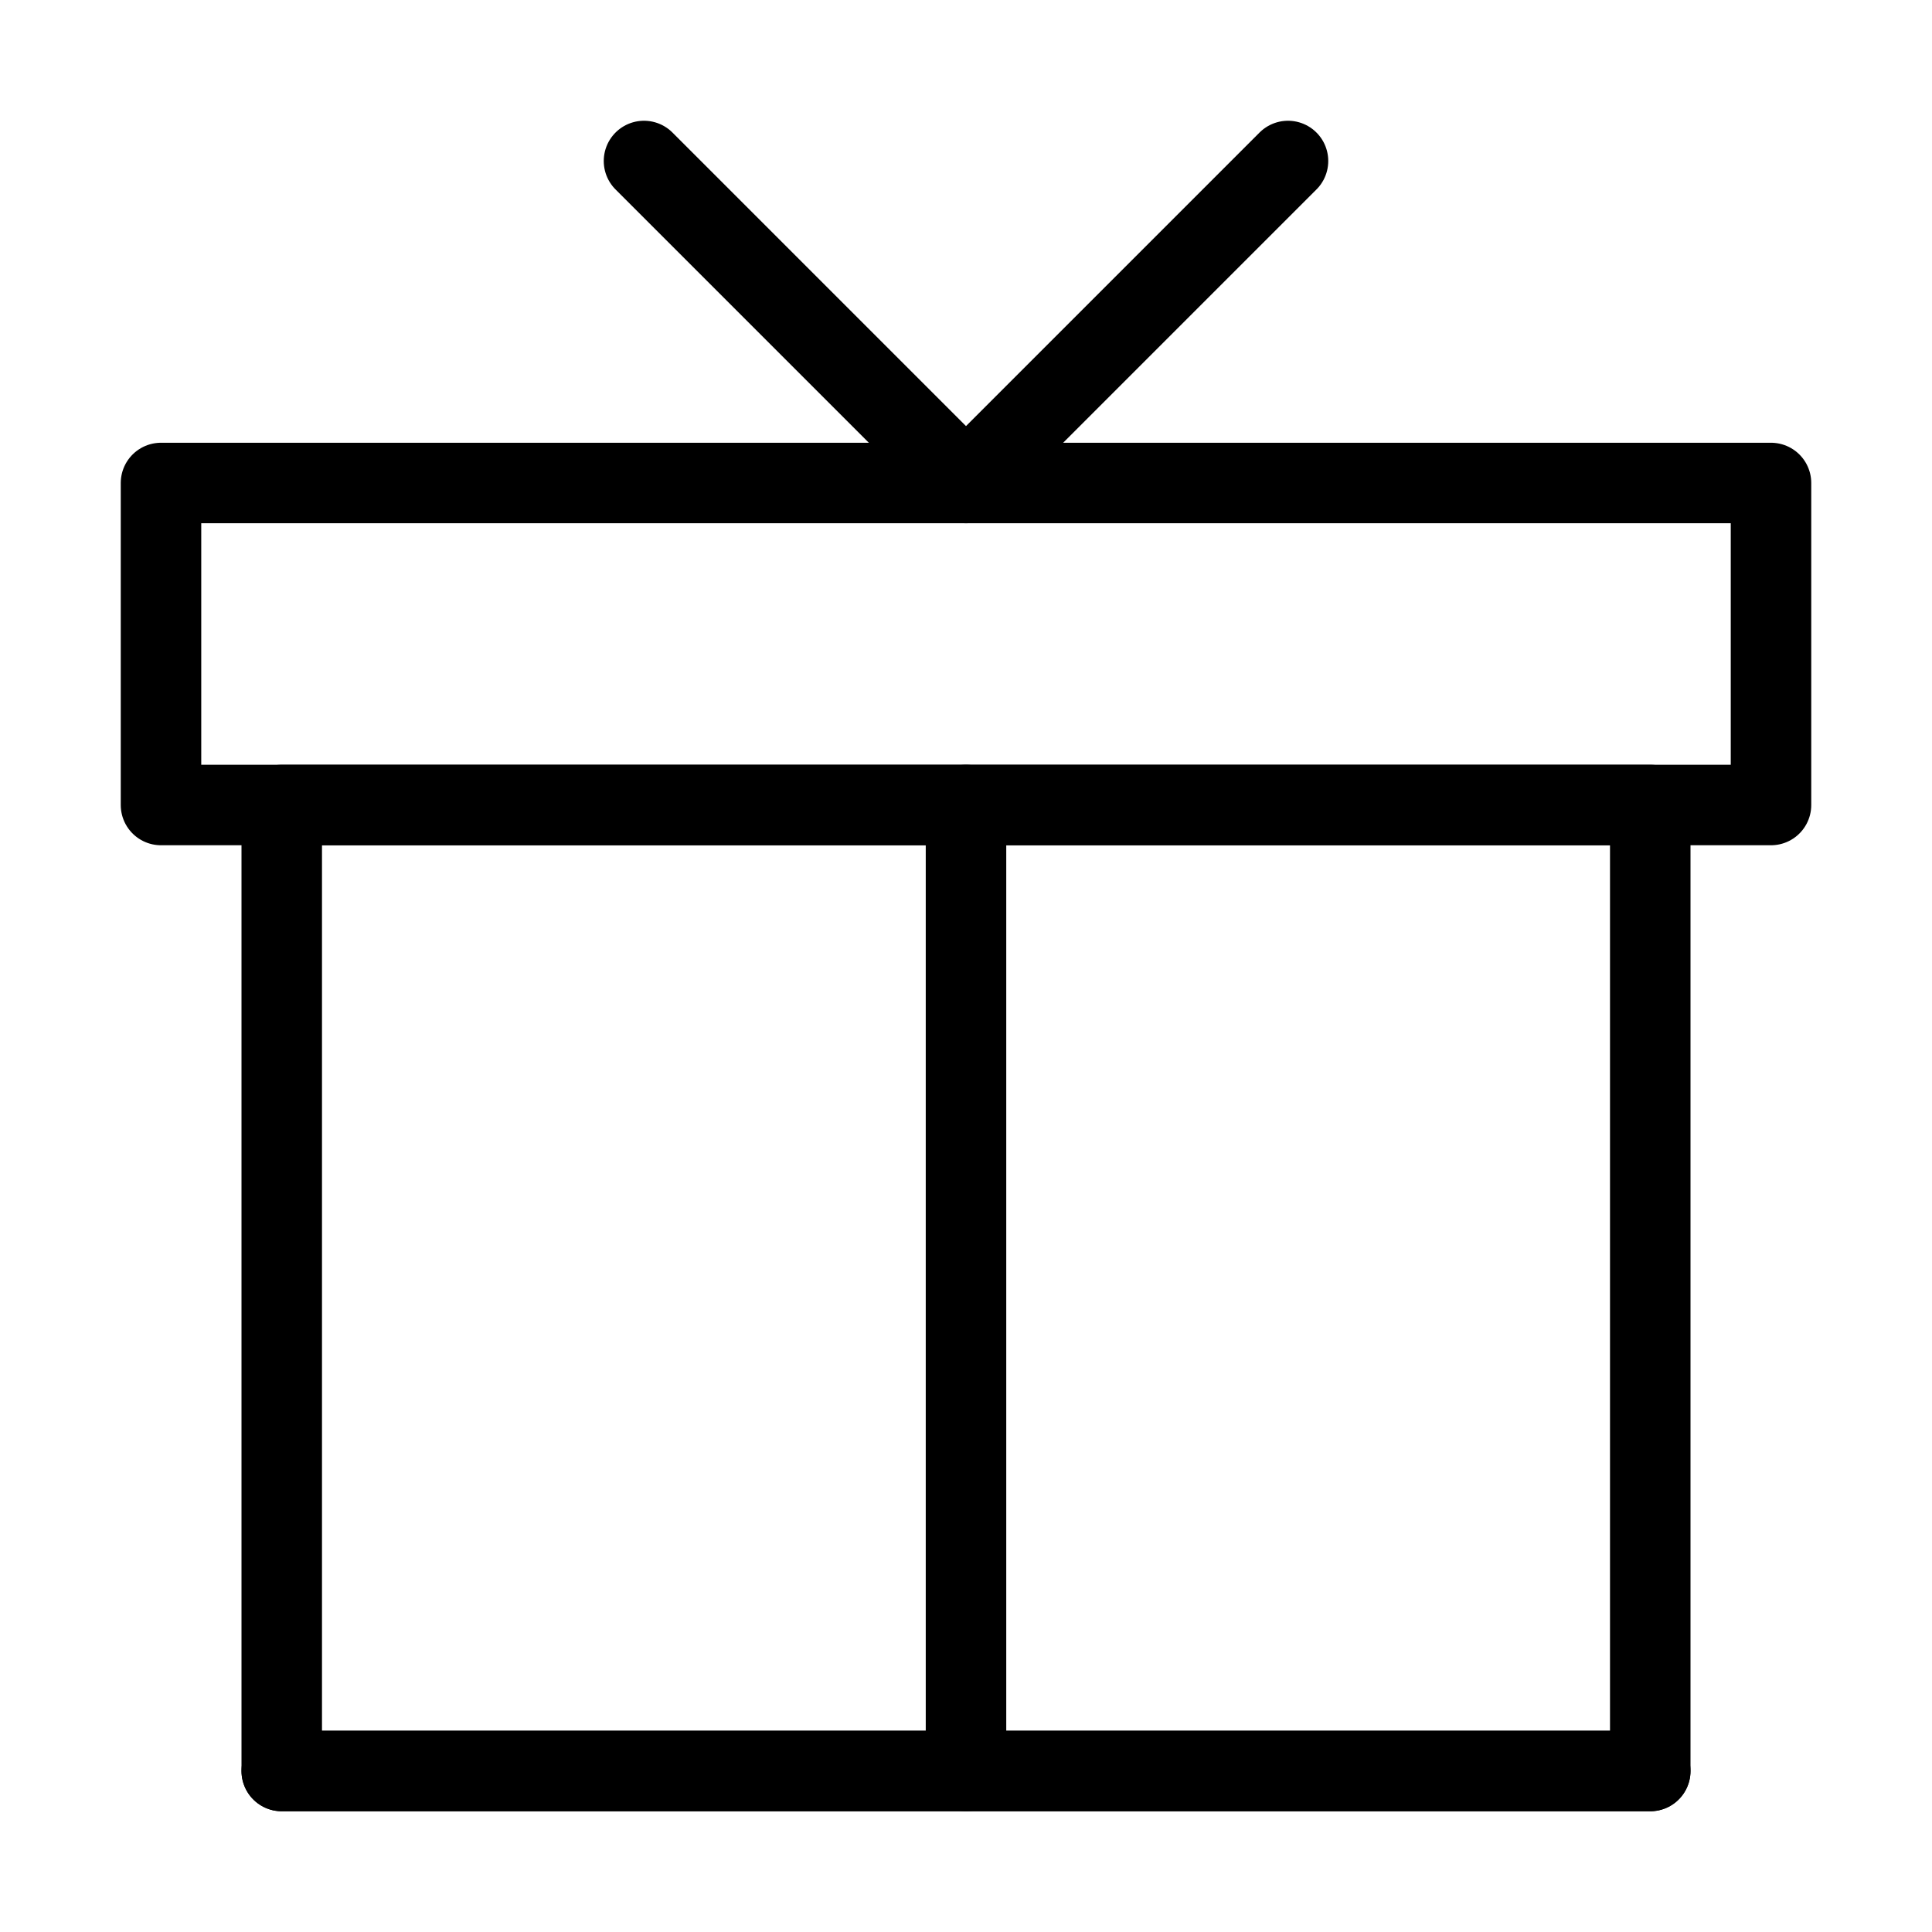
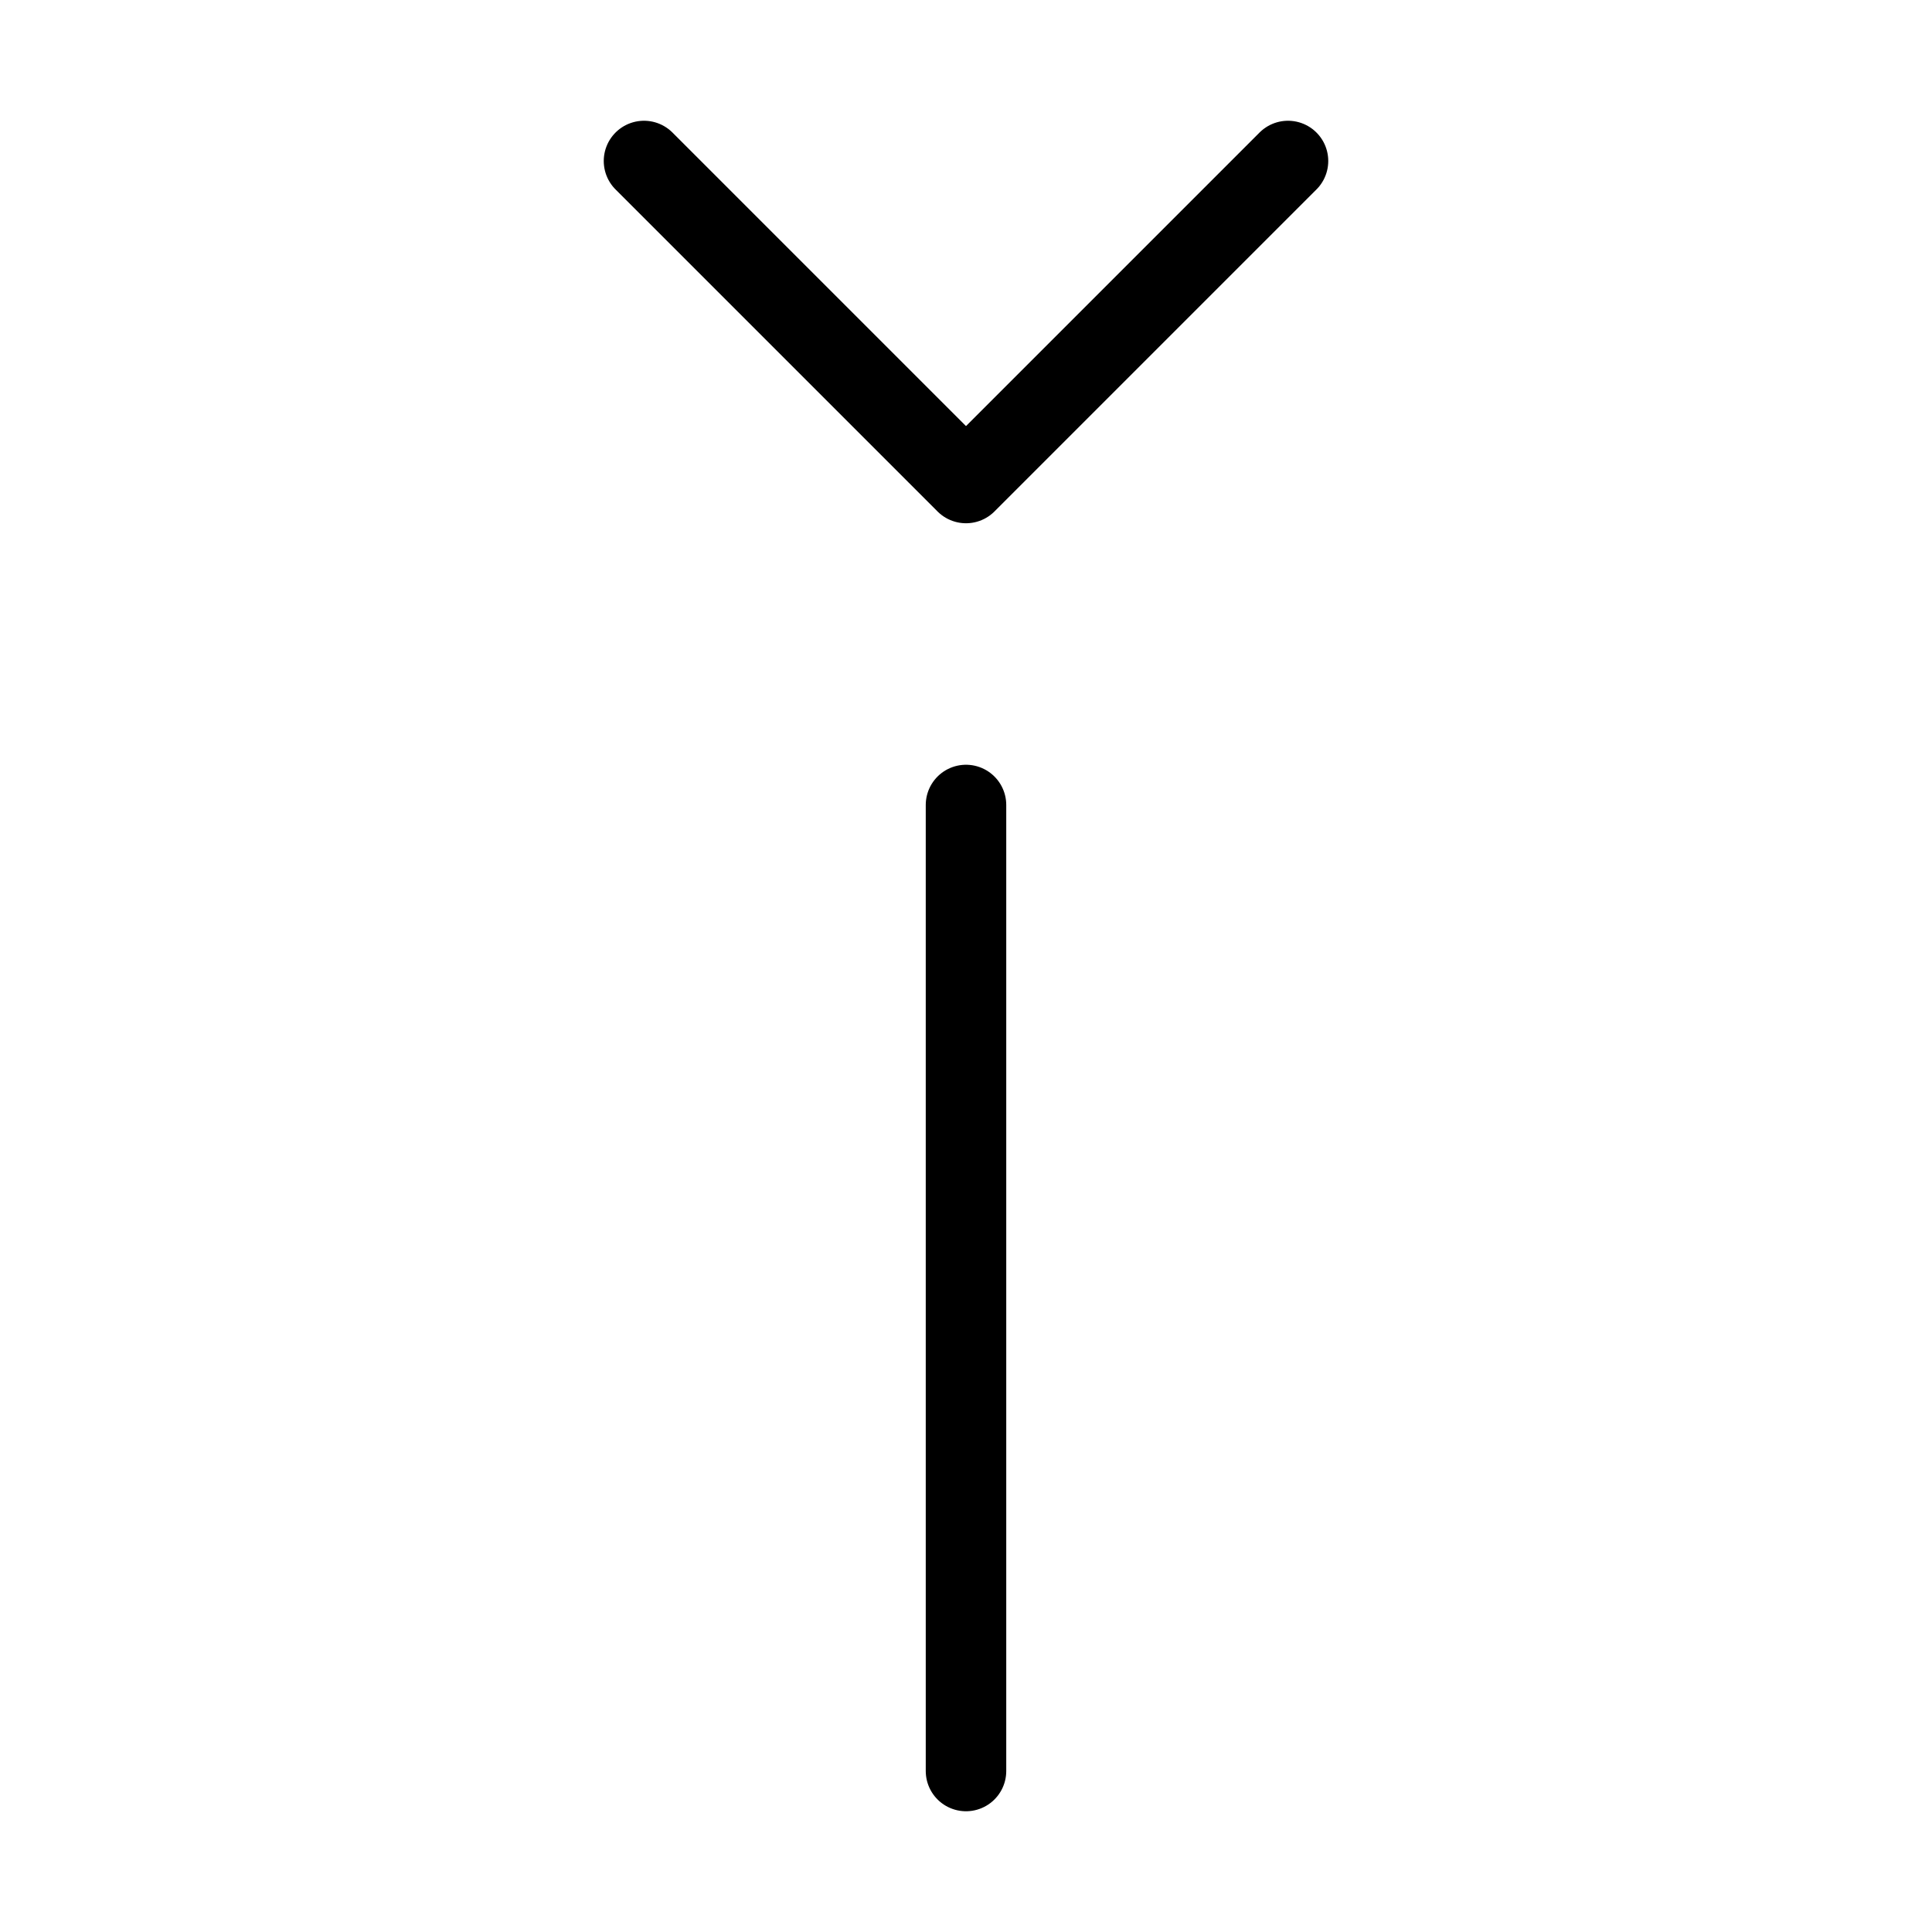
<svg xmlns="http://www.w3.org/2000/svg" width="24" height="24" viewBox="0 0 24 24" fill="none">
-   <path d="M20.5 22V10H3.5V22H20.5Z" stroke="black" stroke-linecap="round" stroke-linejoin="round" />
  <path d="M12 22V10" stroke="black" stroke-linecap="round" stroke-linejoin="round" />
-   <path d="M20.5 22H3.5" stroke="black" stroke-linecap="round" stroke-linejoin="round" />
-   <path d="M22 6H2V10H22V6Z" stroke="black" stroke-linejoin="round" />
  <path d="M8 2L12 6L16 2" stroke="black" stroke-linecap="round" stroke-linejoin="round" />
</svg>